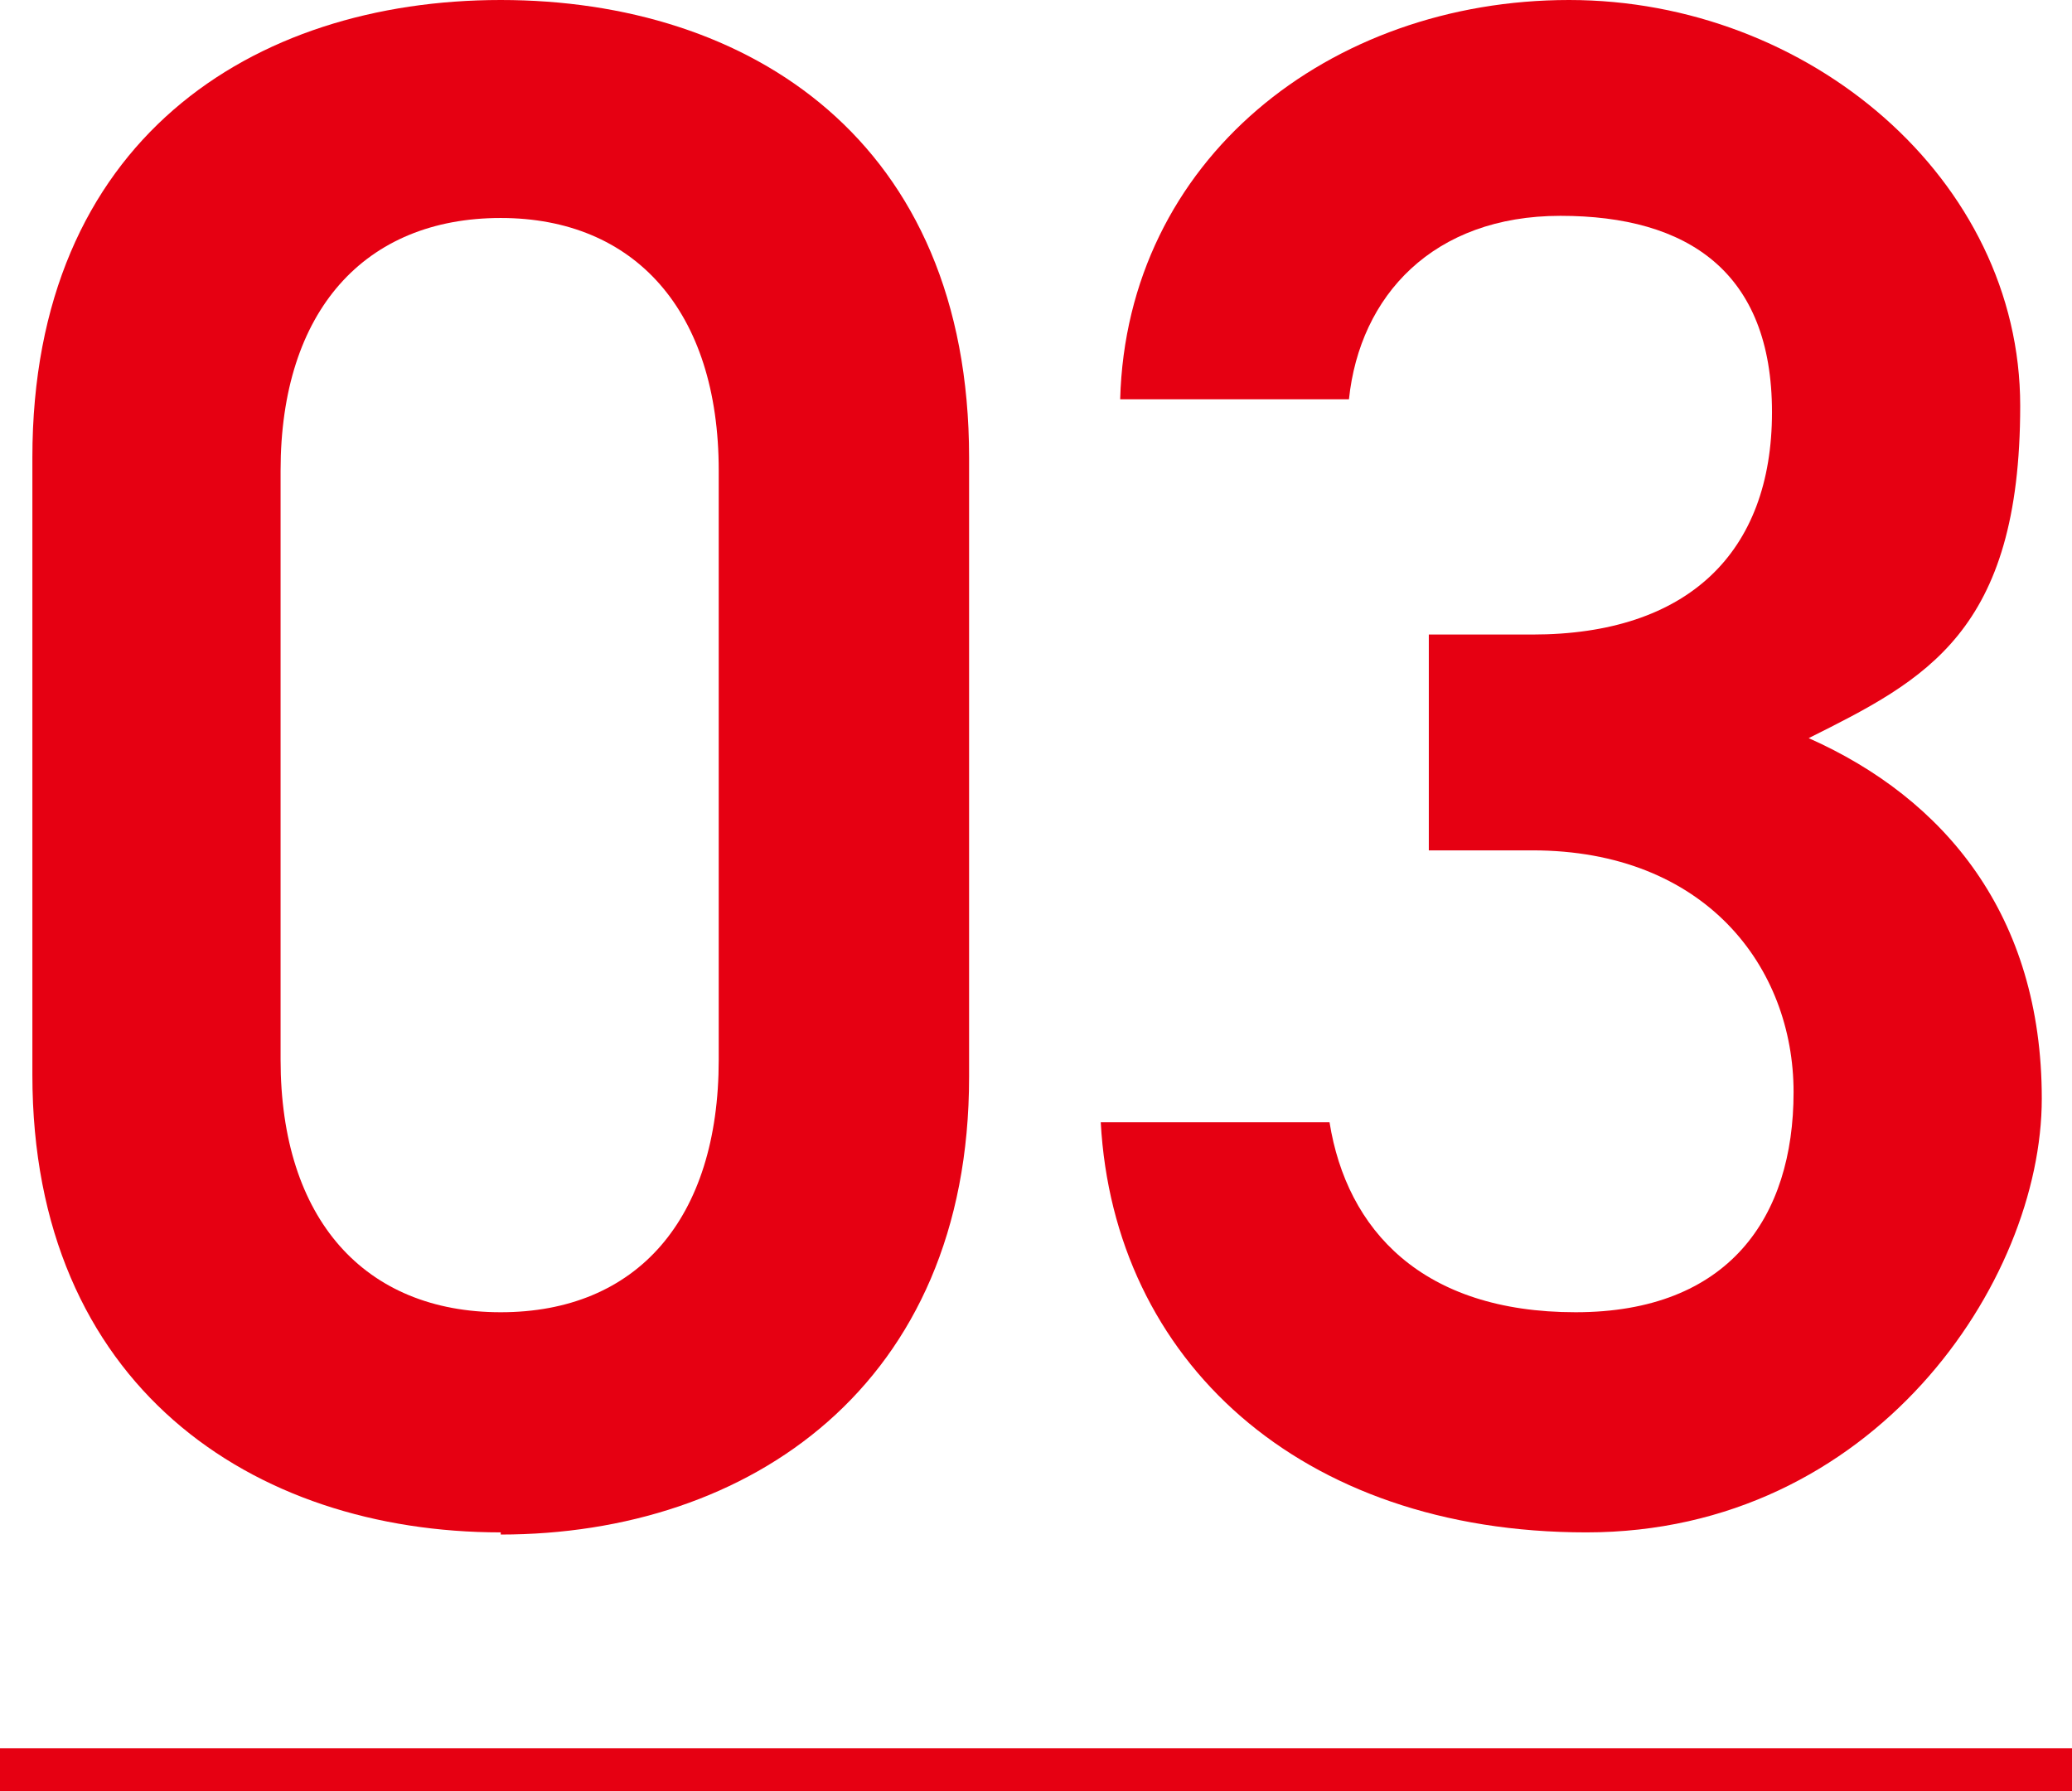
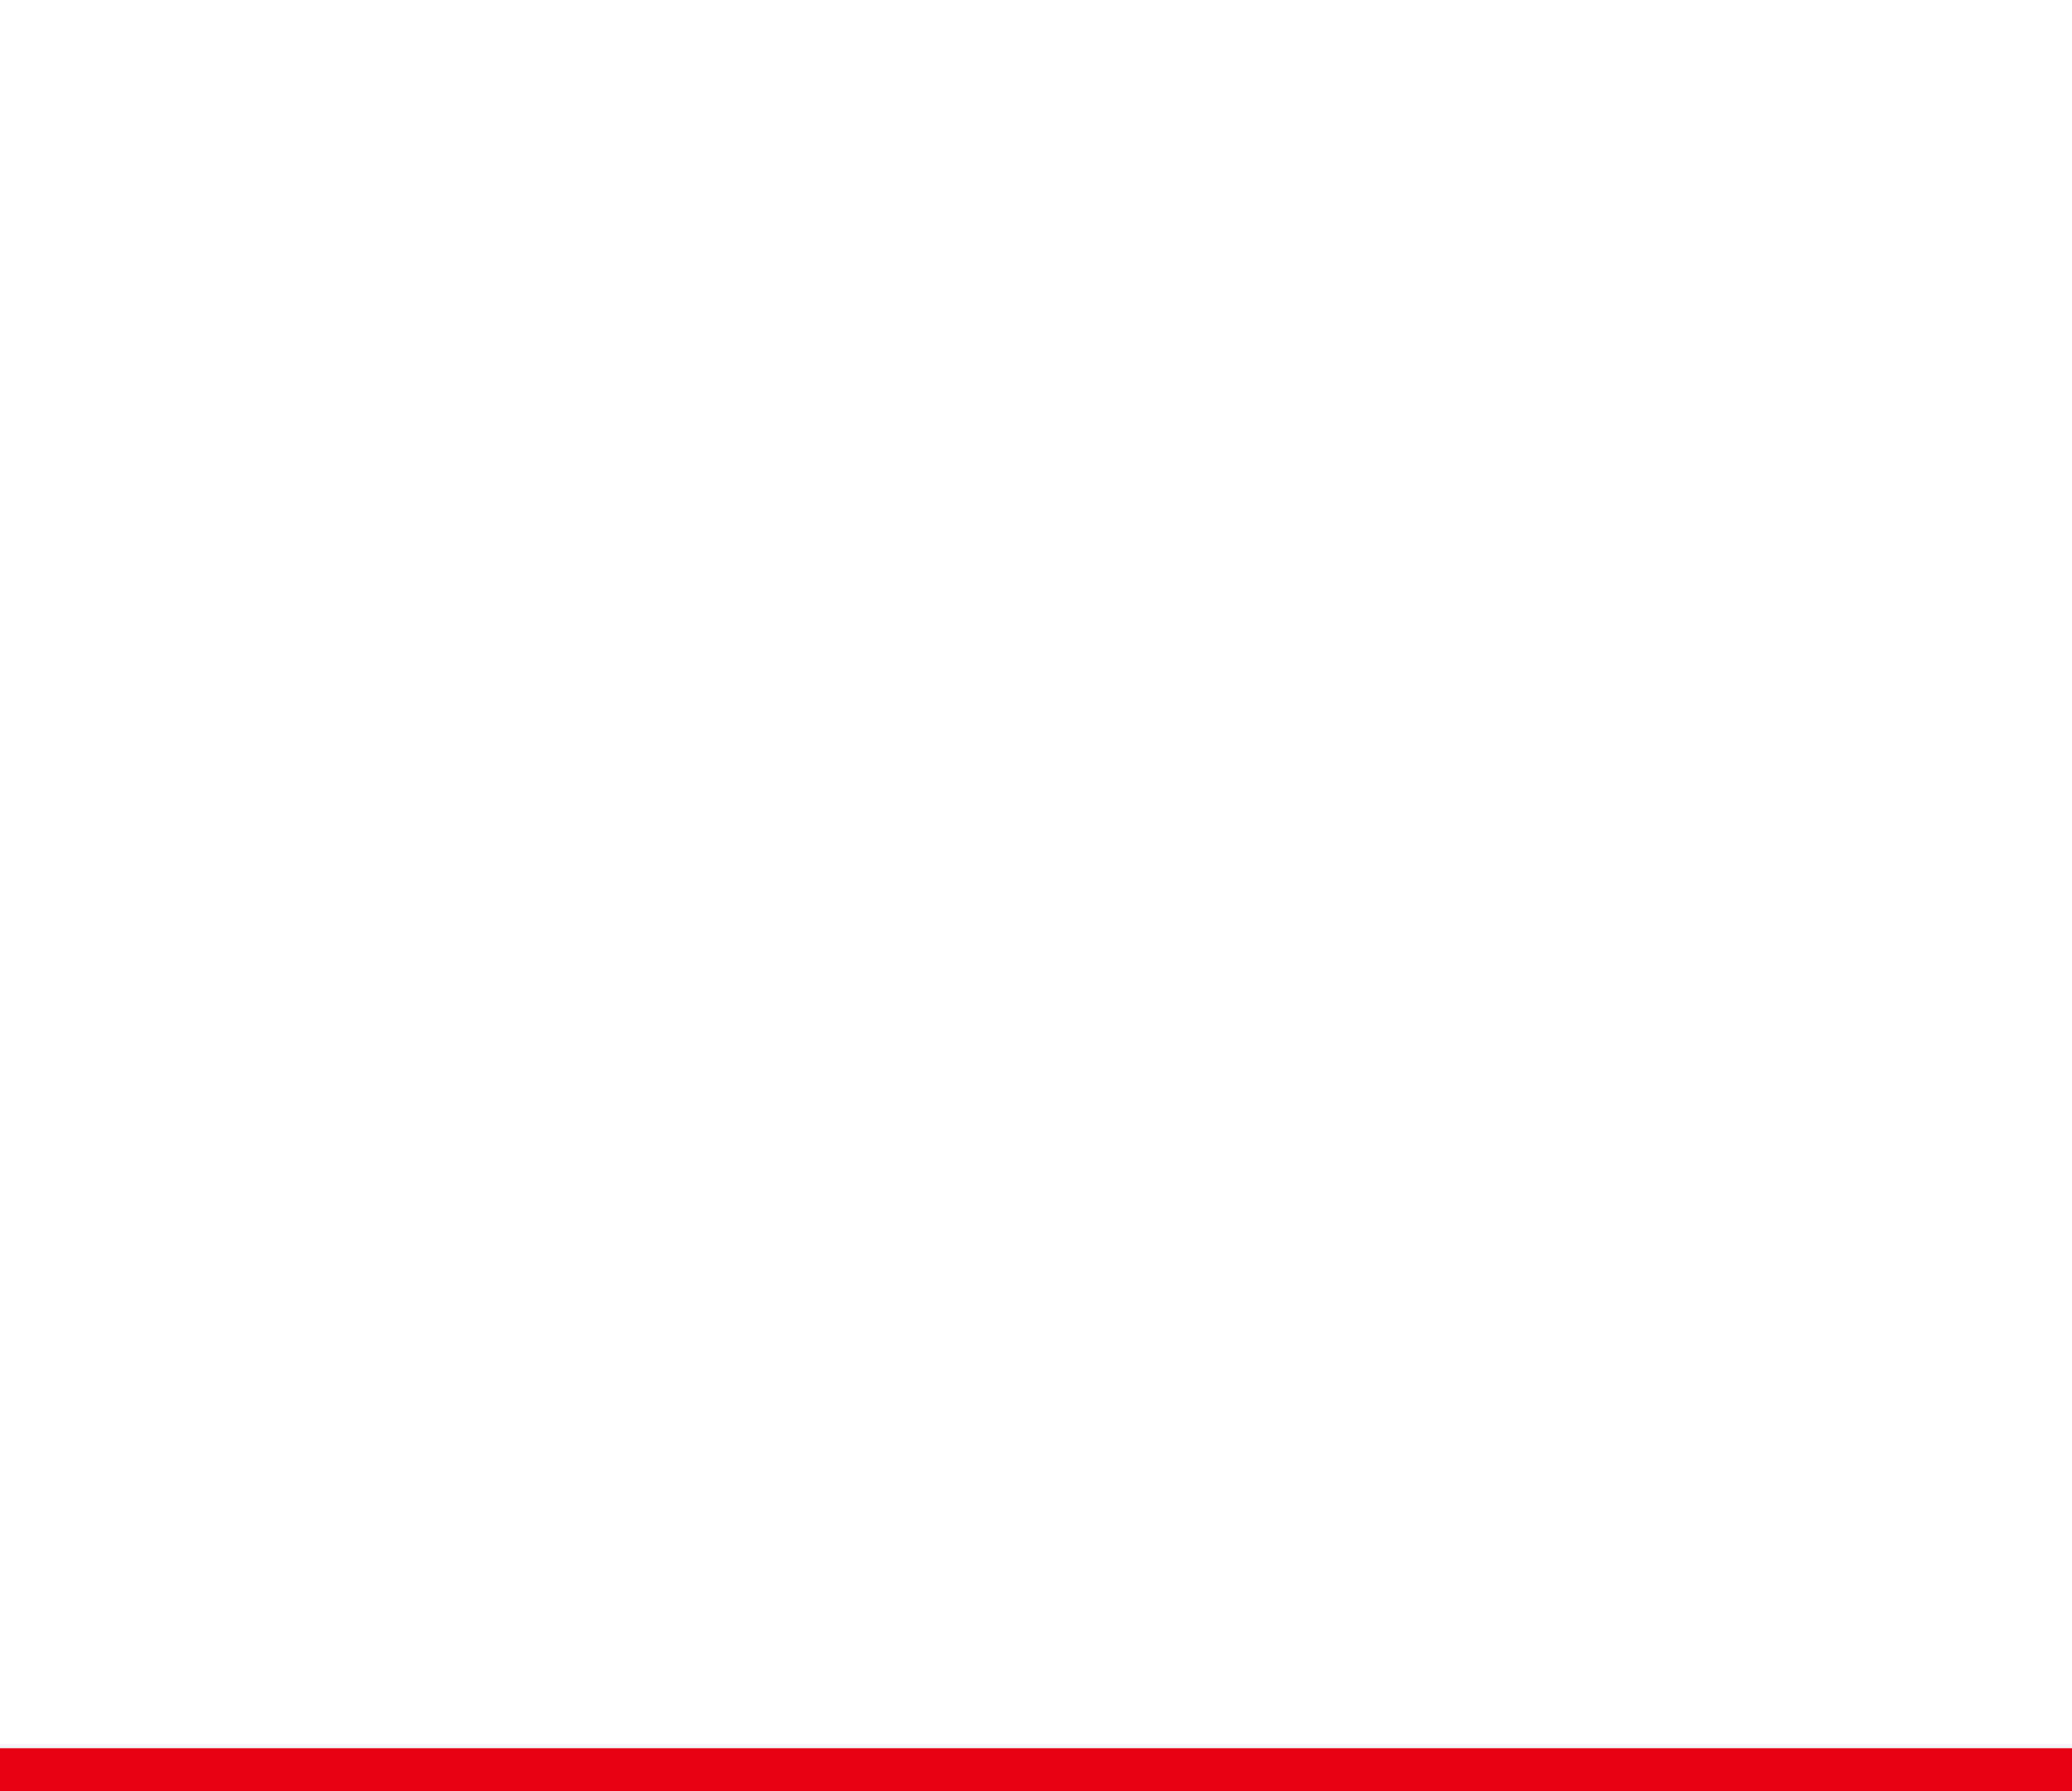
<svg xmlns="http://www.w3.org/2000/svg" version="1.1" viewBox="0 0 96 83">
  <defs>
    <style>
      .cls-1 {
        fill: #e60012;
      }
    </style>
  </defs>
  <g>
    <g id="_レイヤー_1" data-name="レイヤー_1">
      <rect class="cls-1" y="81" width="96" height="2" />
    </g>
    <g id="content">
      <g>
-         <path class="cls-1" d="M23.2,71c-11.5,0-21.7-6.8-21.7-21.2v-28.6C1.5,6.5,11.7,0,23.2,0s21.7,6.5,21.7,21.2v28.7c0,14.3-10.2,21.2-21.7,21.2ZM23.2,10.1c-6.3,0-10.2,4.3-10.2,11.7v27.3c0,7.4,3.9,11.7,10.2,11.7s10.1-4.3,10.1-11.7v-27.3c0-7.4-3.9-11.7-10.1-11.7Z" />
-         <path class="cls-1" d="M66.2,29.4h4.8c7.2,0,11.1-3.8,11.1-10.3s-3.9-9.1-9.8-9.1-9.3,3.7-9.8,8.5h-10.6c.3-11.1,9.7-18.5,20.8-18.5s20.9,8.3,20.9,18.8-4.4,12.7-9.8,15.4c6.3,2.8,10.8,8.2,10.8,16.7s-7.8,20.1-21.1,20.1-21.9-8-22.5-19h10.6c.8,5,4.3,8.8,11.4,8.8s10.1-4.4,10.1-10.2-4.1-11.2-12.1-11.2h-4.8v-10Z" />
-       </g>
+         </g>
    </g>
  </g>
</svg>